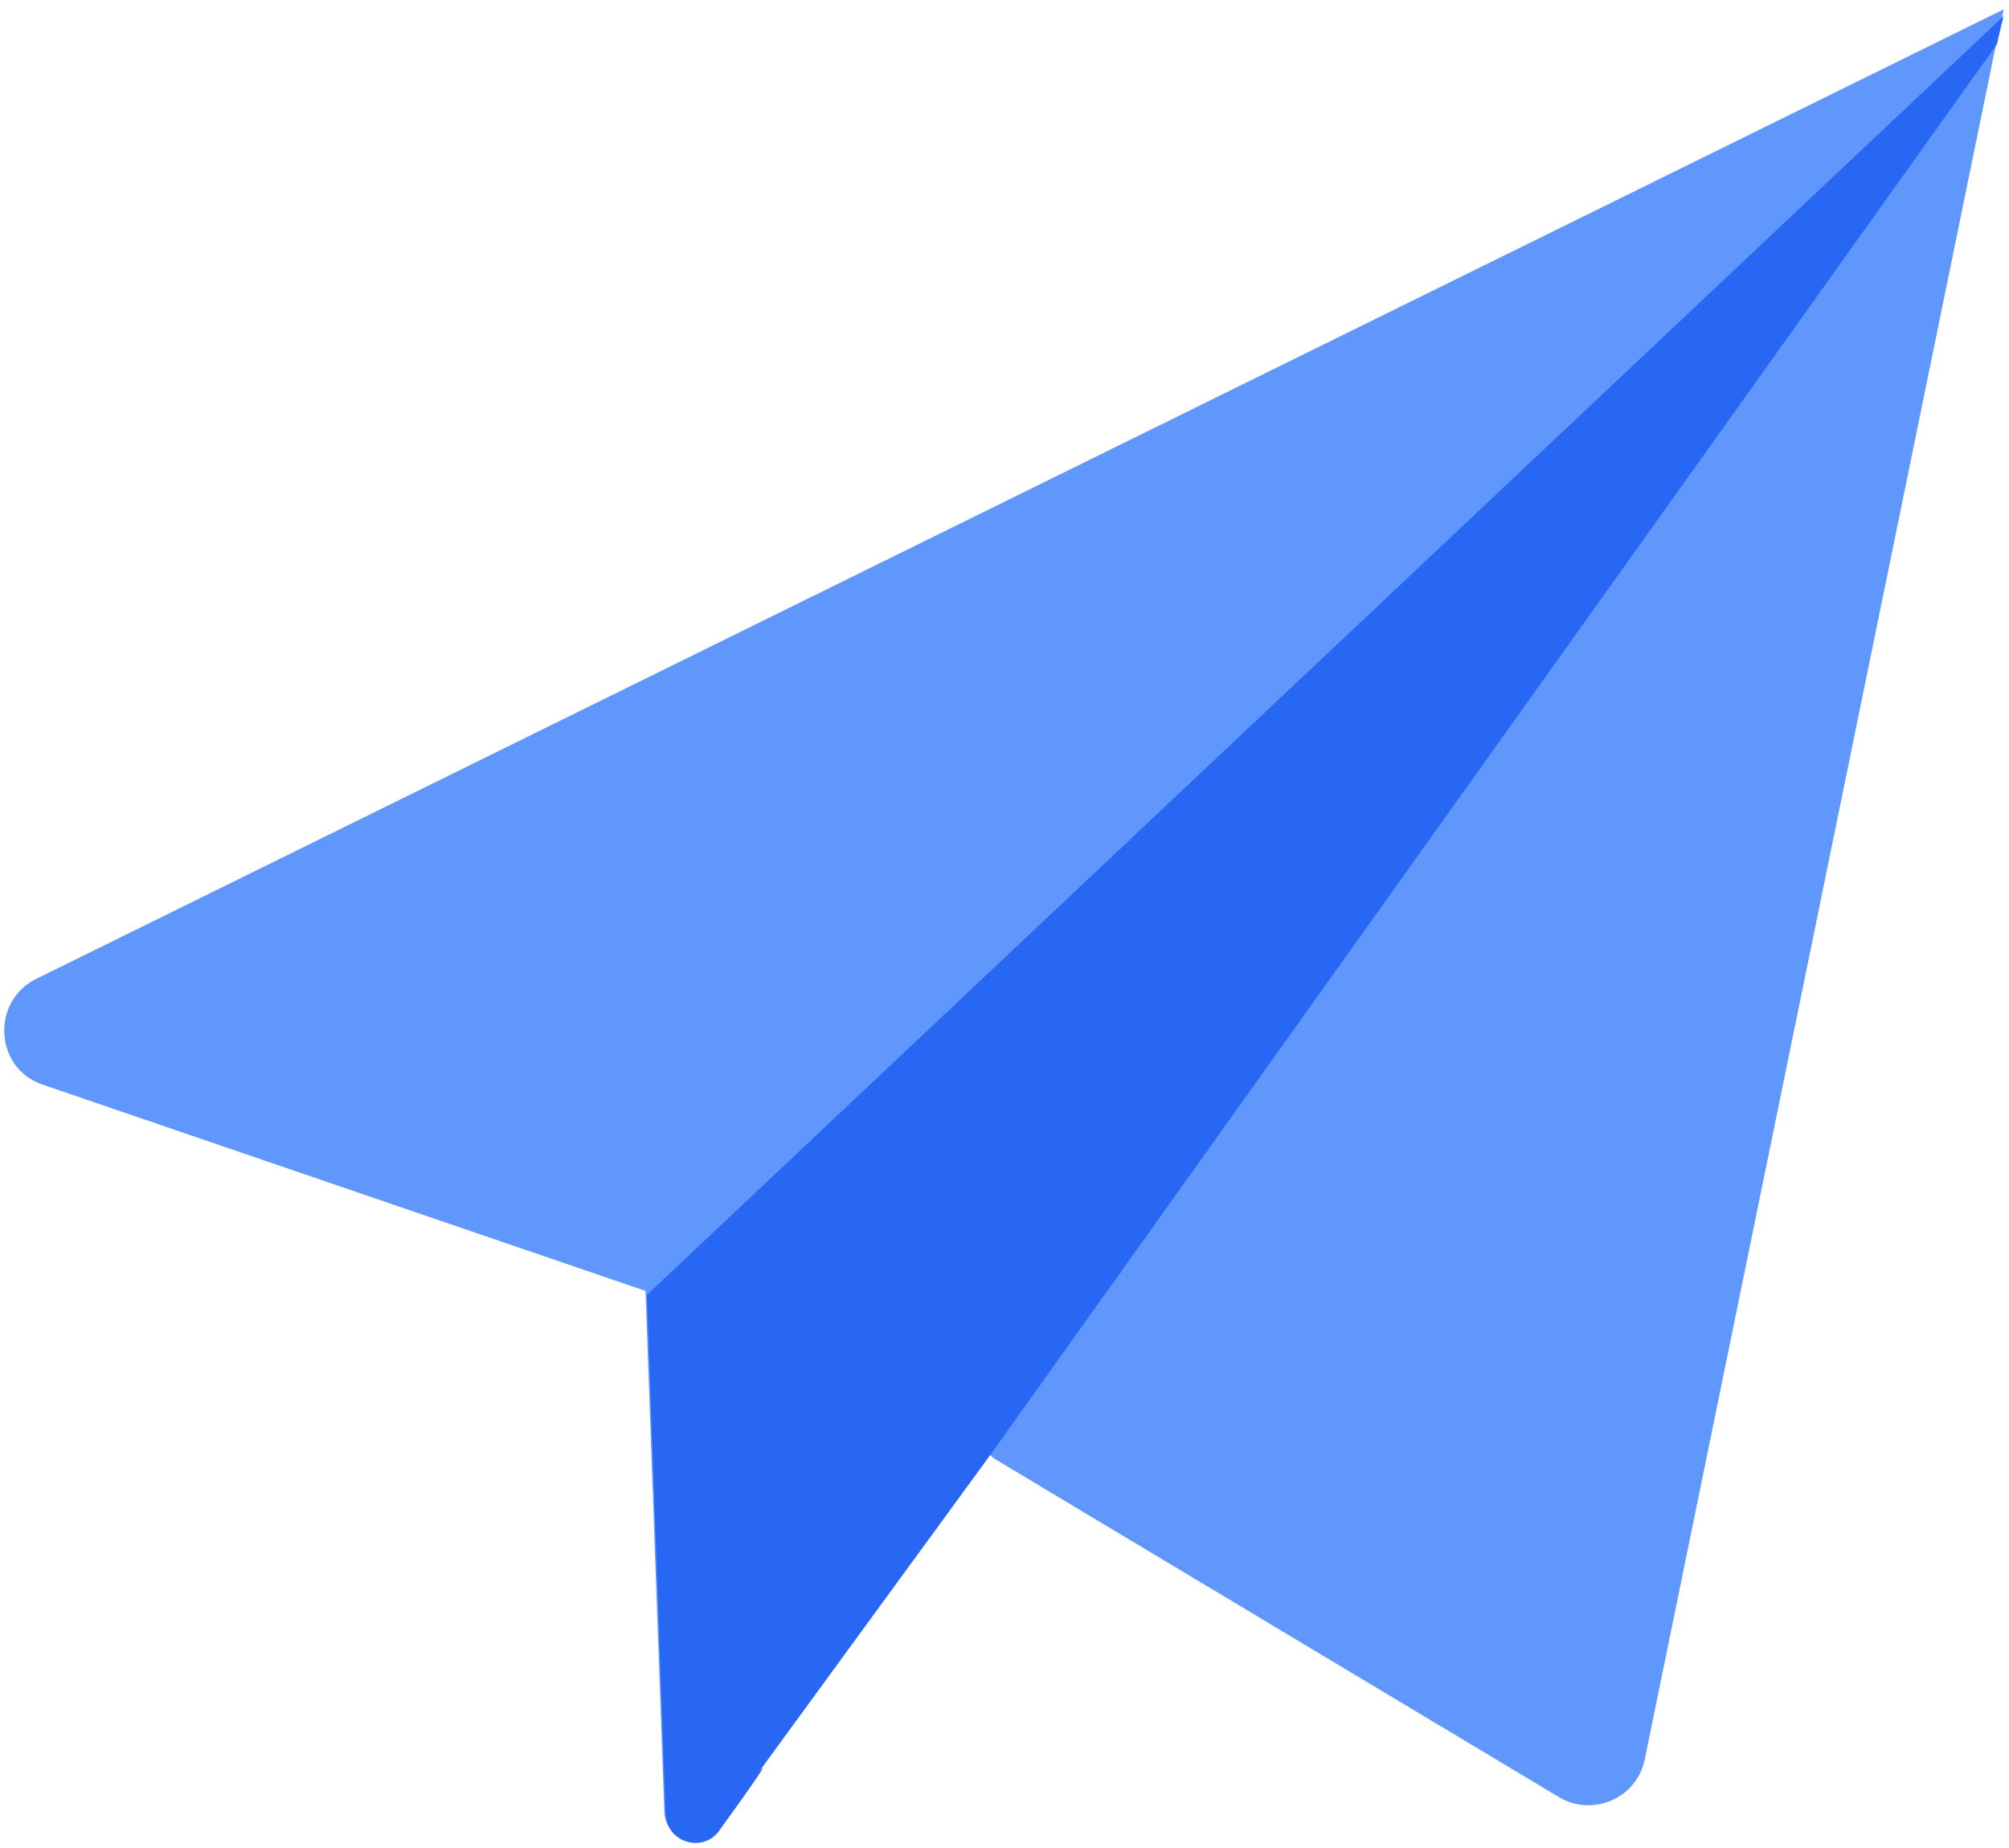
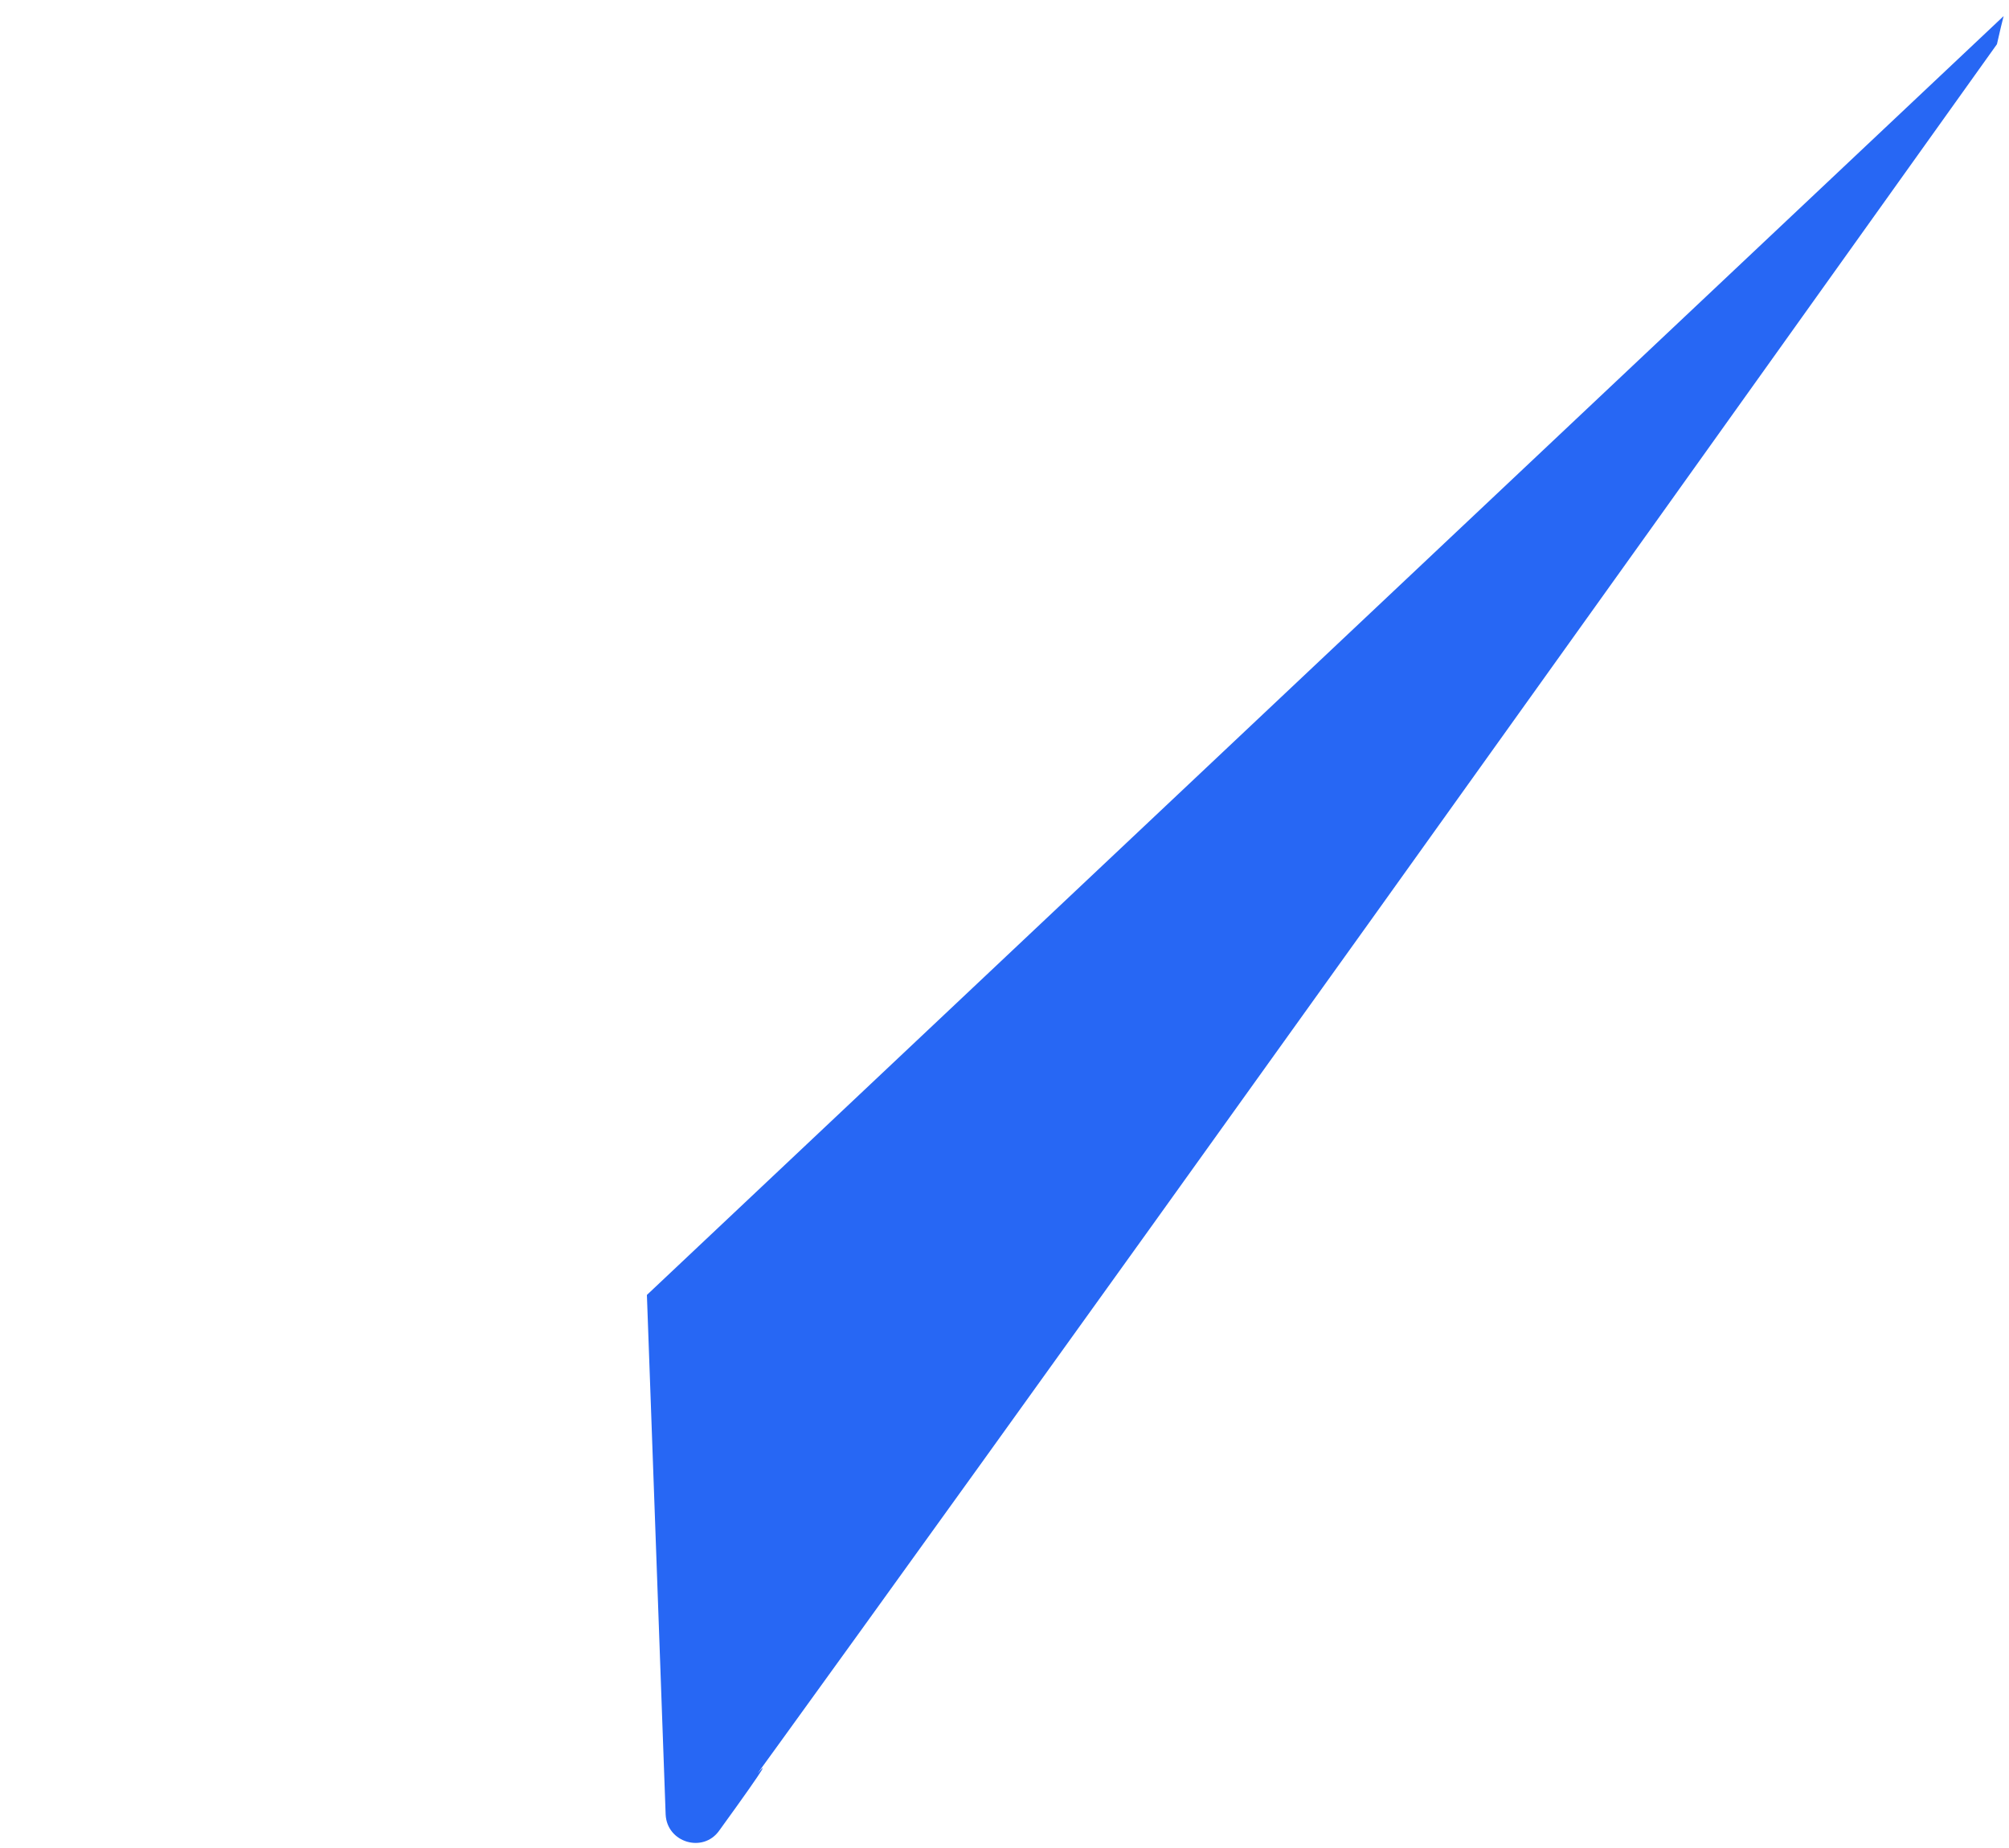
<svg xmlns="http://www.w3.org/2000/svg" width="150px" height="138px" viewBox="0 0 150 138" version="1.1">
  <title>Email</title>
  <desc>Created with Sketch.</desc>
  <defs />
  <g id="Page-1" stroke="none" stroke-width="1" fill="none" fill-rule="evenodd">
    <g id="Email" fill-rule="nonzero">
-       <path d="M149.6,0.7 L149.5,1.2 L149.3,2 L122.8,131.4 C122.2,134.3 118.9,135.7 116.4,134.2 L74.2,108.9 C74.2,108.9 74.1,108.8 74.1,108.8 C74,108.8 74,108.7 73.9,108.6 L73.4,109.3 L69.3,114.9 C69.2,115 69.1,115.2 69,115.2 L53.6,136.5 C52.4,138.2 49.7,137.4 49.6,135.3 L48.2,96.5 L48.2,96.4 L3.2,81 C-0.4,79.8 -0.7,74.8 2.7,73.1 L149.6,0.7 Z" id="Shape" fill="#6097FD" />
-       <path d="M149.6,1.2 L149.4,2 L149.1,3.3 L73.9,108.7 C73.9,108.7 53.9,136.1 53.9,136.1 C52.4,137.6 61.6,125.8 53.7,136.7 C52.5,138.4 49.8,137.6 49.7,135.5 L48.3,96.7 L149.6,1.2 Z" id="Shape" fill="#2767F4" />
+       <path d="M149.6,1.2 L149.4,2 L149.1,3.3 C73.9,108.7 53.9,136.1 53.9,136.1 C52.4,137.6 61.6,125.8 53.7,136.7 C52.5,138.4 49.8,137.6 49.7,135.5 L48.3,96.7 L149.6,1.2 Z" id="Shape" fill="#2767F4" />
    </g>
  </g>
</svg>